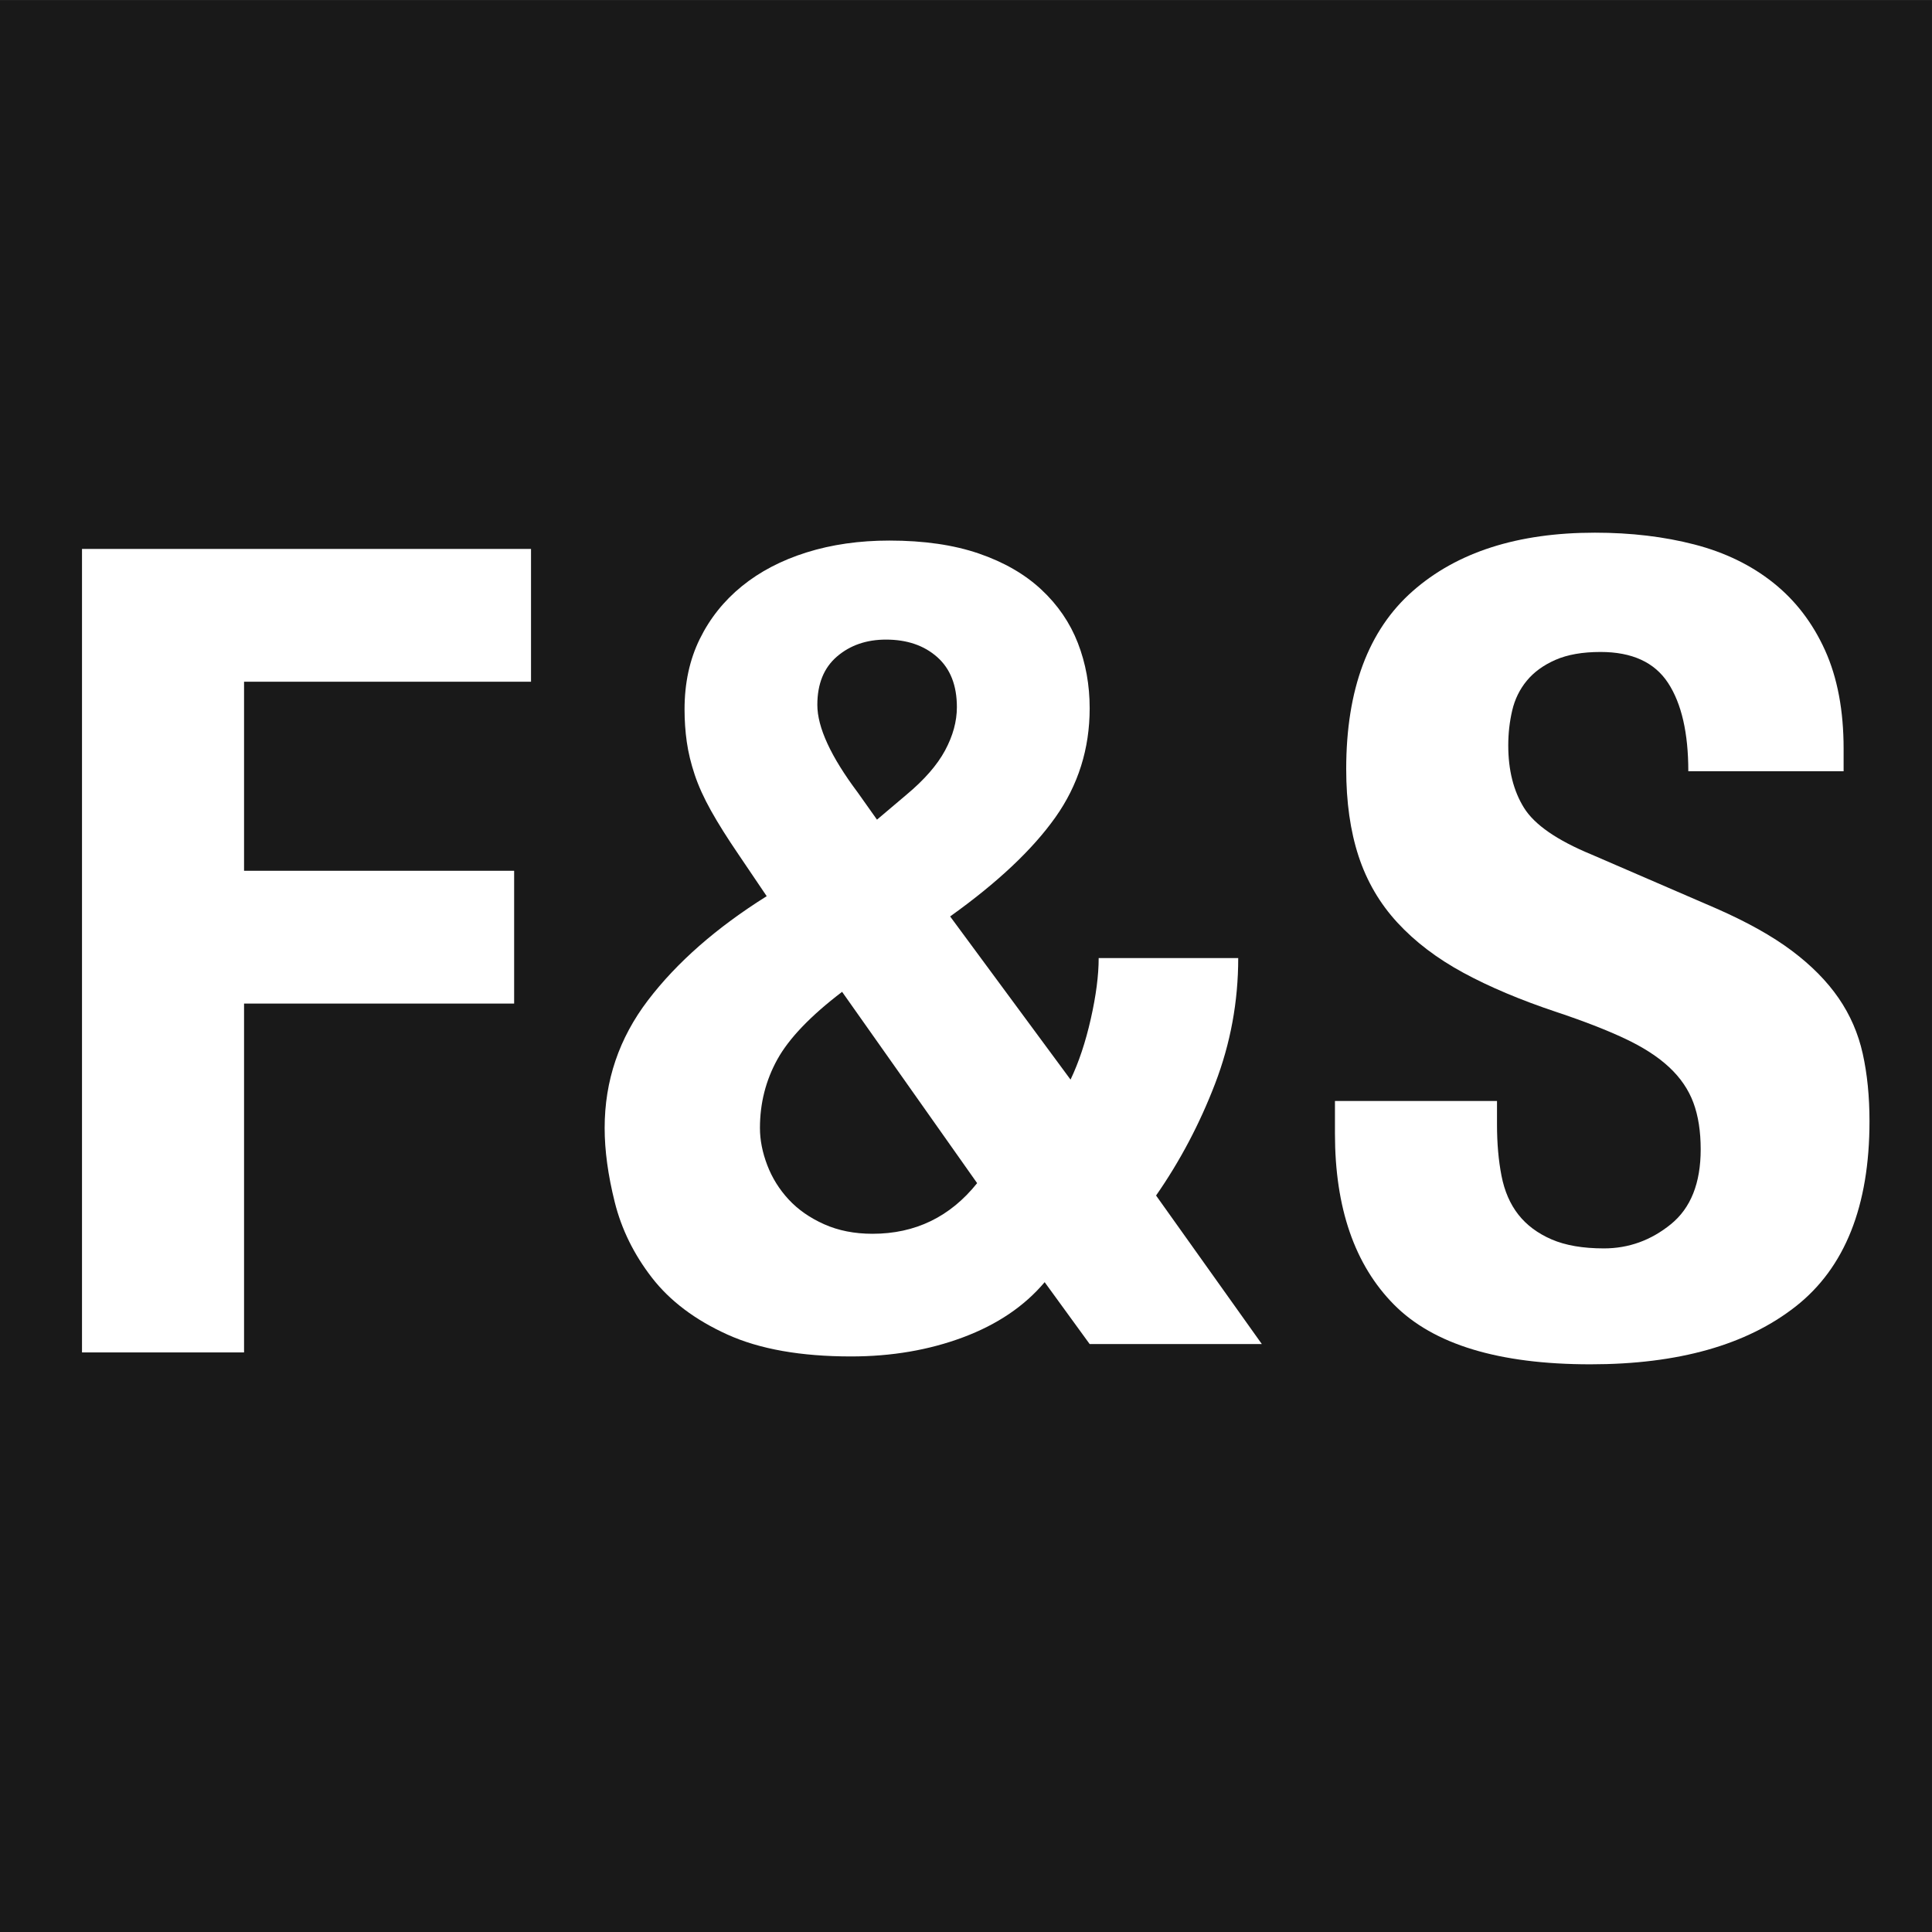
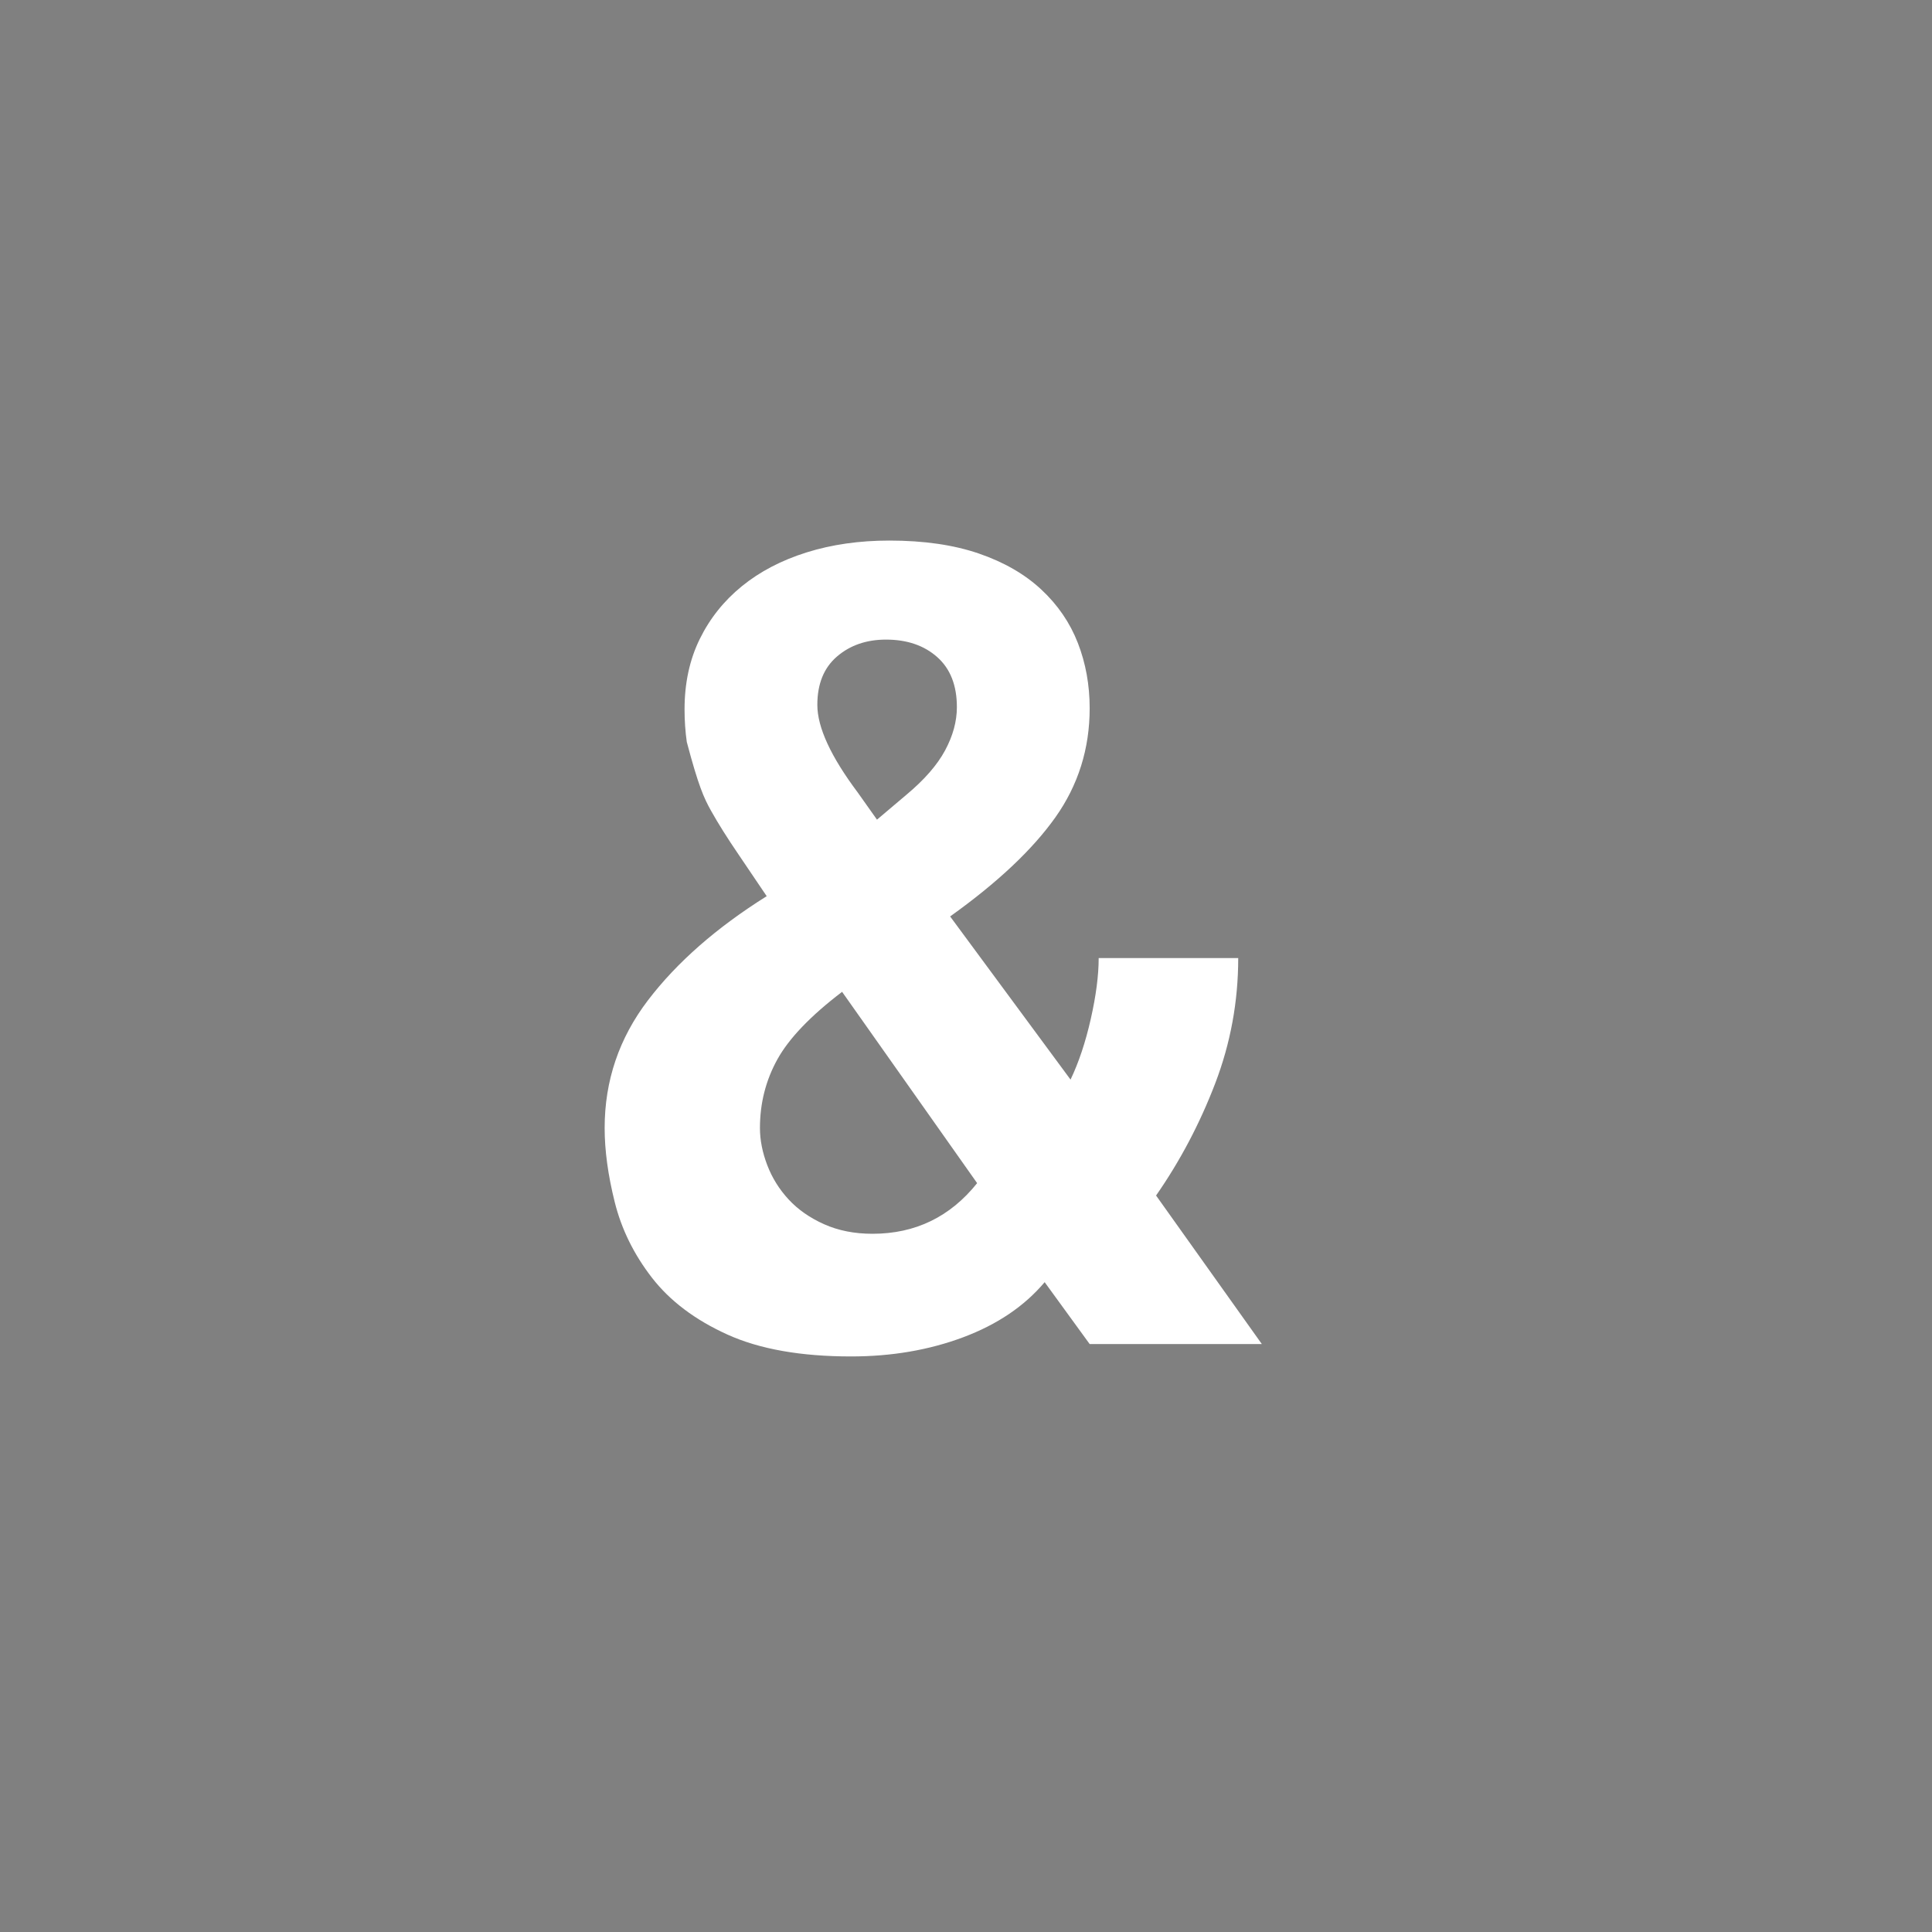
<svg xmlns="http://www.w3.org/2000/svg" width="100%" height="100%" viewBox="0 0 16 16" version="1.1" xml:space="preserve" style="fill-rule:evenodd;clip-rule:evenodd;stroke-linejoin:round;stroke-miterlimit:2;">
  <rect x="0" y="0" width="16" height="16" fill="#808080" stroke="none" />
  <g id="Artboard1" transform="matrix(0.139,0,0,0.139,-17.823,2.006)">
    <rect x="128.222" y="-14.428" width="115.108" height="115.108" style="fill:none;" />
    <clipPath id="_clip1">
      <rect x="128.222" y="-14.428" width="115.108" height="115.108" />
    </clipPath>
    <g clip-path="url(#_clip1)">
      <g id="Layer1" transform="matrix(7.194,0,0,7.194,128.222,-14.428)">
-         <rect x="-1.984" y="-0.065" width="118.959" height="117.697" style="fill:rgb(25,25,25);" />
-       </g>
+         </g>
      <g id="Logo" transform="matrix(7.194,0,0,7.194,-792.643,93.486)">
-         <rect x="-0" y="0" width="563.282" height="55.642" style="fill:none;" />
-       </g>
+         </g>
      <g transform="matrix(0.947,0,0,0.947,11.595,2.086)">
        <g transform="matrix(0.944,0,0,0.944,19.331,15.494)">
-           <path d="M181.331,37.062L173.306,26.187C176.456,23.937 178.793,21.737 180.318,19.587C181.843,17.437 182.606,15.012 182.606,12.312C182.606,10.762 182.343,9.312 181.818,7.962C181.293,6.612 180.481,5.425 179.381,4.4C178.281,3.375 176.893,2.575 175.218,2C173.543,1.425 171.556,1.137 169.256,1.137C167.256,1.137 165.418,1.4 163.743,1.925C162.068,2.45 160.631,3.2 159.431,4.175C158.231,5.15 157.293,6.325 156.618,7.7C155.943,9.075 155.606,10.637 155.606,12.387C155.606,13.137 155.656,13.862 155.756,14.562C155.856,15.262 156.031,15.987 156.281,16.737C156.531,17.487 156.893,18.287 157.368,19.137C157.843,19.987 158.456,20.962 159.206,22.062L161.081,24.837C157.731,26.937 155.093,29.25 153.168,31.775C151.243,34.3 150.281,37.137 150.281,40.287C150.281,41.787 150.506,43.437 150.956,45.237C151.406,47.037 152.231,48.712 153.431,50.262C154.631,51.812 156.306,53.075 158.456,54.05C160.606,55.025 163.356,55.512 166.706,55.512C169.406,55.512 171.893,55.087 174.168,54.237C176.443,53.387 178.256,52.162 179.606,50.562L182.606,54.687L194.081,54.687L187.031,44.787C188.631,42.487 189.943,40 190.968,37.325C191.993,34.65 192.506,31.862 192.506,28.962L183.206,28.962C183.206,30.112 183.031,31.462 182.681,33.012C182.331,34.562 181.881,35.912 181.331,37.062ZM166.106,31.212L175.106,43.962C173.306,46.212 170.981,47.337 168.131,47.337C166.931,47.337 165.856,47.125 164.906,46.7C163.956,46.275 163.168,45.725 162.543,45.05C161.918,44.375 161.443,43.612 161.118,42.762C160.793,41.912 160.631,41.087 160.631,40.287C160.631,38.637 161.018,37.112 161.793,35.712C162.568,34.312 164.006,32.812 166.106,31.212ZM164.456,12.087C164.456,10.687 164.893,9.612 165.768,8.862C166.643,8.112 167.731,7.737 169.031,7.737C170.431,7.737 171.568,8.125 172.443,8.9C173.318,9.675 173.756,10.787 173.756,12.237C173.756,13.187 173.493,14.15 172.968,15.125C172.443,16.1 171.581,17.087 170.381,18.087L168.431,19.737L167.156,17.937C165.356,15.537 164.456,13.587 164.456,12.087Z" style="fill:white;fill-rule:nonzero;" />
+           <path d="M181.331,37.062L173.306,26.187C176.456,23.937 178.793,21.737 180.318,19.587C181.843,17.437 182.606,15.012 182.606,12.312C182.606,10.762 182.343,9.312 181.818,7.962C181.293,6.612 180.481,5.425 179.381,4.4C178.281,3.375 176.893,2.575 175.218,2C173.543,1.425 171.556,1.137 169.256,1.137C167.256,1.137 165.418,1.4 163.743,1.925C162.068,2.45 160.631,3.2 159.431,4.175C158.231,5.15 157.293,6.325 156.618,7.7C155.943,9.075 155.606,10.637 155.606,12.387C155.606,13.137 155.656,13.862 155.756,14.562C156.531,17.487 156.893,18.287 157.368,19.137C157.843,19.987 158.456,20.962 159.206,22.062L161.081,24.837C157.731,26.937 155.093,29.25 153.168,31.775C151.243,34.3 150.281,37.137 150.281,40.287C150.281,41.787 150.506,43.437 150.956,45.237C151.406,47.037 152.231,48.712 153.431,50.262C154.631,51.812 156.306,53.075 158.456,54.05C160.606,55.025 163.356,55.512 166.706,55.512C169.406,55.512 171.893,55.087 174.168,54.237C176.443,53.387 178.256,52.162 179.606,50.562L182.606,54.687L194.081,54.687L187.031,44.787C188.631,42.487 189.943,40 190.968,37.325C191.993,34.65 192.506,31.862 192.506,28.962L183.206,28.962C183.206,30.112 183.031,31.462 182.681,33.012C182.331,34.562 181.881,35.912 181.331,37.062ZM166.106,31.212L175.106,43.962C173.306,46.212 170.981,47.337 168.131,47.337C166.931,47.337 165.856,47.125 164.906,46.7C163.956,46.275 163.168,45.725 162.543,45.05C161.918,44.375 161.443,43.612 161.118,42.762C160.793,41.912 160.631,41.087 160.631,40.287C160.631,38.637 161.018,37.112 161.793,35.712C162.568,34.312 164.006,32.812 166.106,31.212ZM164.456,12.087C164.456,10.687 164.893,9.612 165.768,8.862C166.643,8.112 167.731,7.737 169.031,7.737C170.431,7.737 171.568,8.125 172.443,8.9C173.318,9.675 173.756,10.787 173.756,12.237C173.756,13.187 173.493,14.15 172.968,15.125C172.443,16.1 171.581,17.087 170.381,18.087L168.431,19.737L167.156,17.937C165.356,15.537 164.456,13.587 164.456,12.087Z" style="fill:white;fill-rule:nonzero;" />
        </g>
        <g transform="matrix(0.944,0,0,0.944,4.077,15.989)">
-           <path d="M225.912,37.962L215.112,37.962L215.112,40.137C215.112,45.087 216.425,48.887 219.05,51.537C221.675,54.187 226.037,55.512 232.137,55.512C237.987,55.512 242.55,54.225 245.825,51.65C249.1,49.075 250.737,44.962 250.737,39.312C250.737,37.662 250.587,36.162 250.287,34.812C249.987,33.462 249.45,32.225 248.675,31.1C247.9,29.975 246.862,28.925 245.562,27.95C244.262,26.975 242.587,26.037 240.537,25.137L232.212,21.537C229.912,20.587 228.412,19.55 227.712,18.425C227.012,17.3 226.662,15.912 226.662,14.262C226.662,13.462 226.75,12.687 226.925,11.937C227.1,11.187 227.425,10.525 227.9,9.95C228.375,9.375 229.012,8.912 229.812,8.562C230.612,8.212 231.612,8.037 232.812,8.037C234.912,8.037 236.412,8.725 237.312,10.1C238.212,11.475 238.662,13.437 238.662,15.987L249.012,15.987L249.012,14.487C249.012,11.937 248.6,9.75 247.775,7.925C246.95,6.1 245.8,4.6 244.325,3.425C242.85,2.25 241.1,1.4 239.075,0.875C237.05,0.35 234.837,0.087 232.437,0.087C227.287,0.087 223.237,1.387 220.287,3.987C217.337,6.587 215.862,10.537 215.862,15.837C215.862,18.037 216.137,19.975 216.687,21.65C217.237,23.325 218.1,24.8 219.275,26.075C220.45,27.35 221.912,28.462 223.662,29.412C225.412,30.362 227.487,31.237 229.887,32.037C231.687,32.637 233.2,33.225 234.425,33.8C235.65,34.375 236.637,35.012 237.387,35.712C238.137,36.412 238.675,37.2 239,38.075C239.325,38.95 239.487,39.987 239.487,41.187C239.487,43.437 238.825,45.1 237.5,46.175C236.175,47.25 234.687,47.787 233.037,47.787C231.637,47.787 230.475,47.587 229.55,47.187C228.625,46.787 227.887,46.237 227.337,45.537C226.787,44.837 226.412,43.975 226.212,42.95C226.012,41.925 225.912,40.787 225.912,39.537L225.912,37.962Z" style="fill:white;fill-rule:nonzero;" />
-         </g>
+           </g>
        <g transform="matrix(0.944,0,0,0.944,128.221,16.02)">
-           <path d="M0.099,1.137L0.099,54.687L10.899,54.687L10.899,31.437L28.899,31.437L28.899,22.587L10.899,22.587L10.899,9.987L30.024,9.987L30.024,1.137L0.099,1.137Z" style="fill:white;fill-rule:nonzero;" />
-         </g>
+           </g>
      </g>
    </g>
  </g>
</svg>